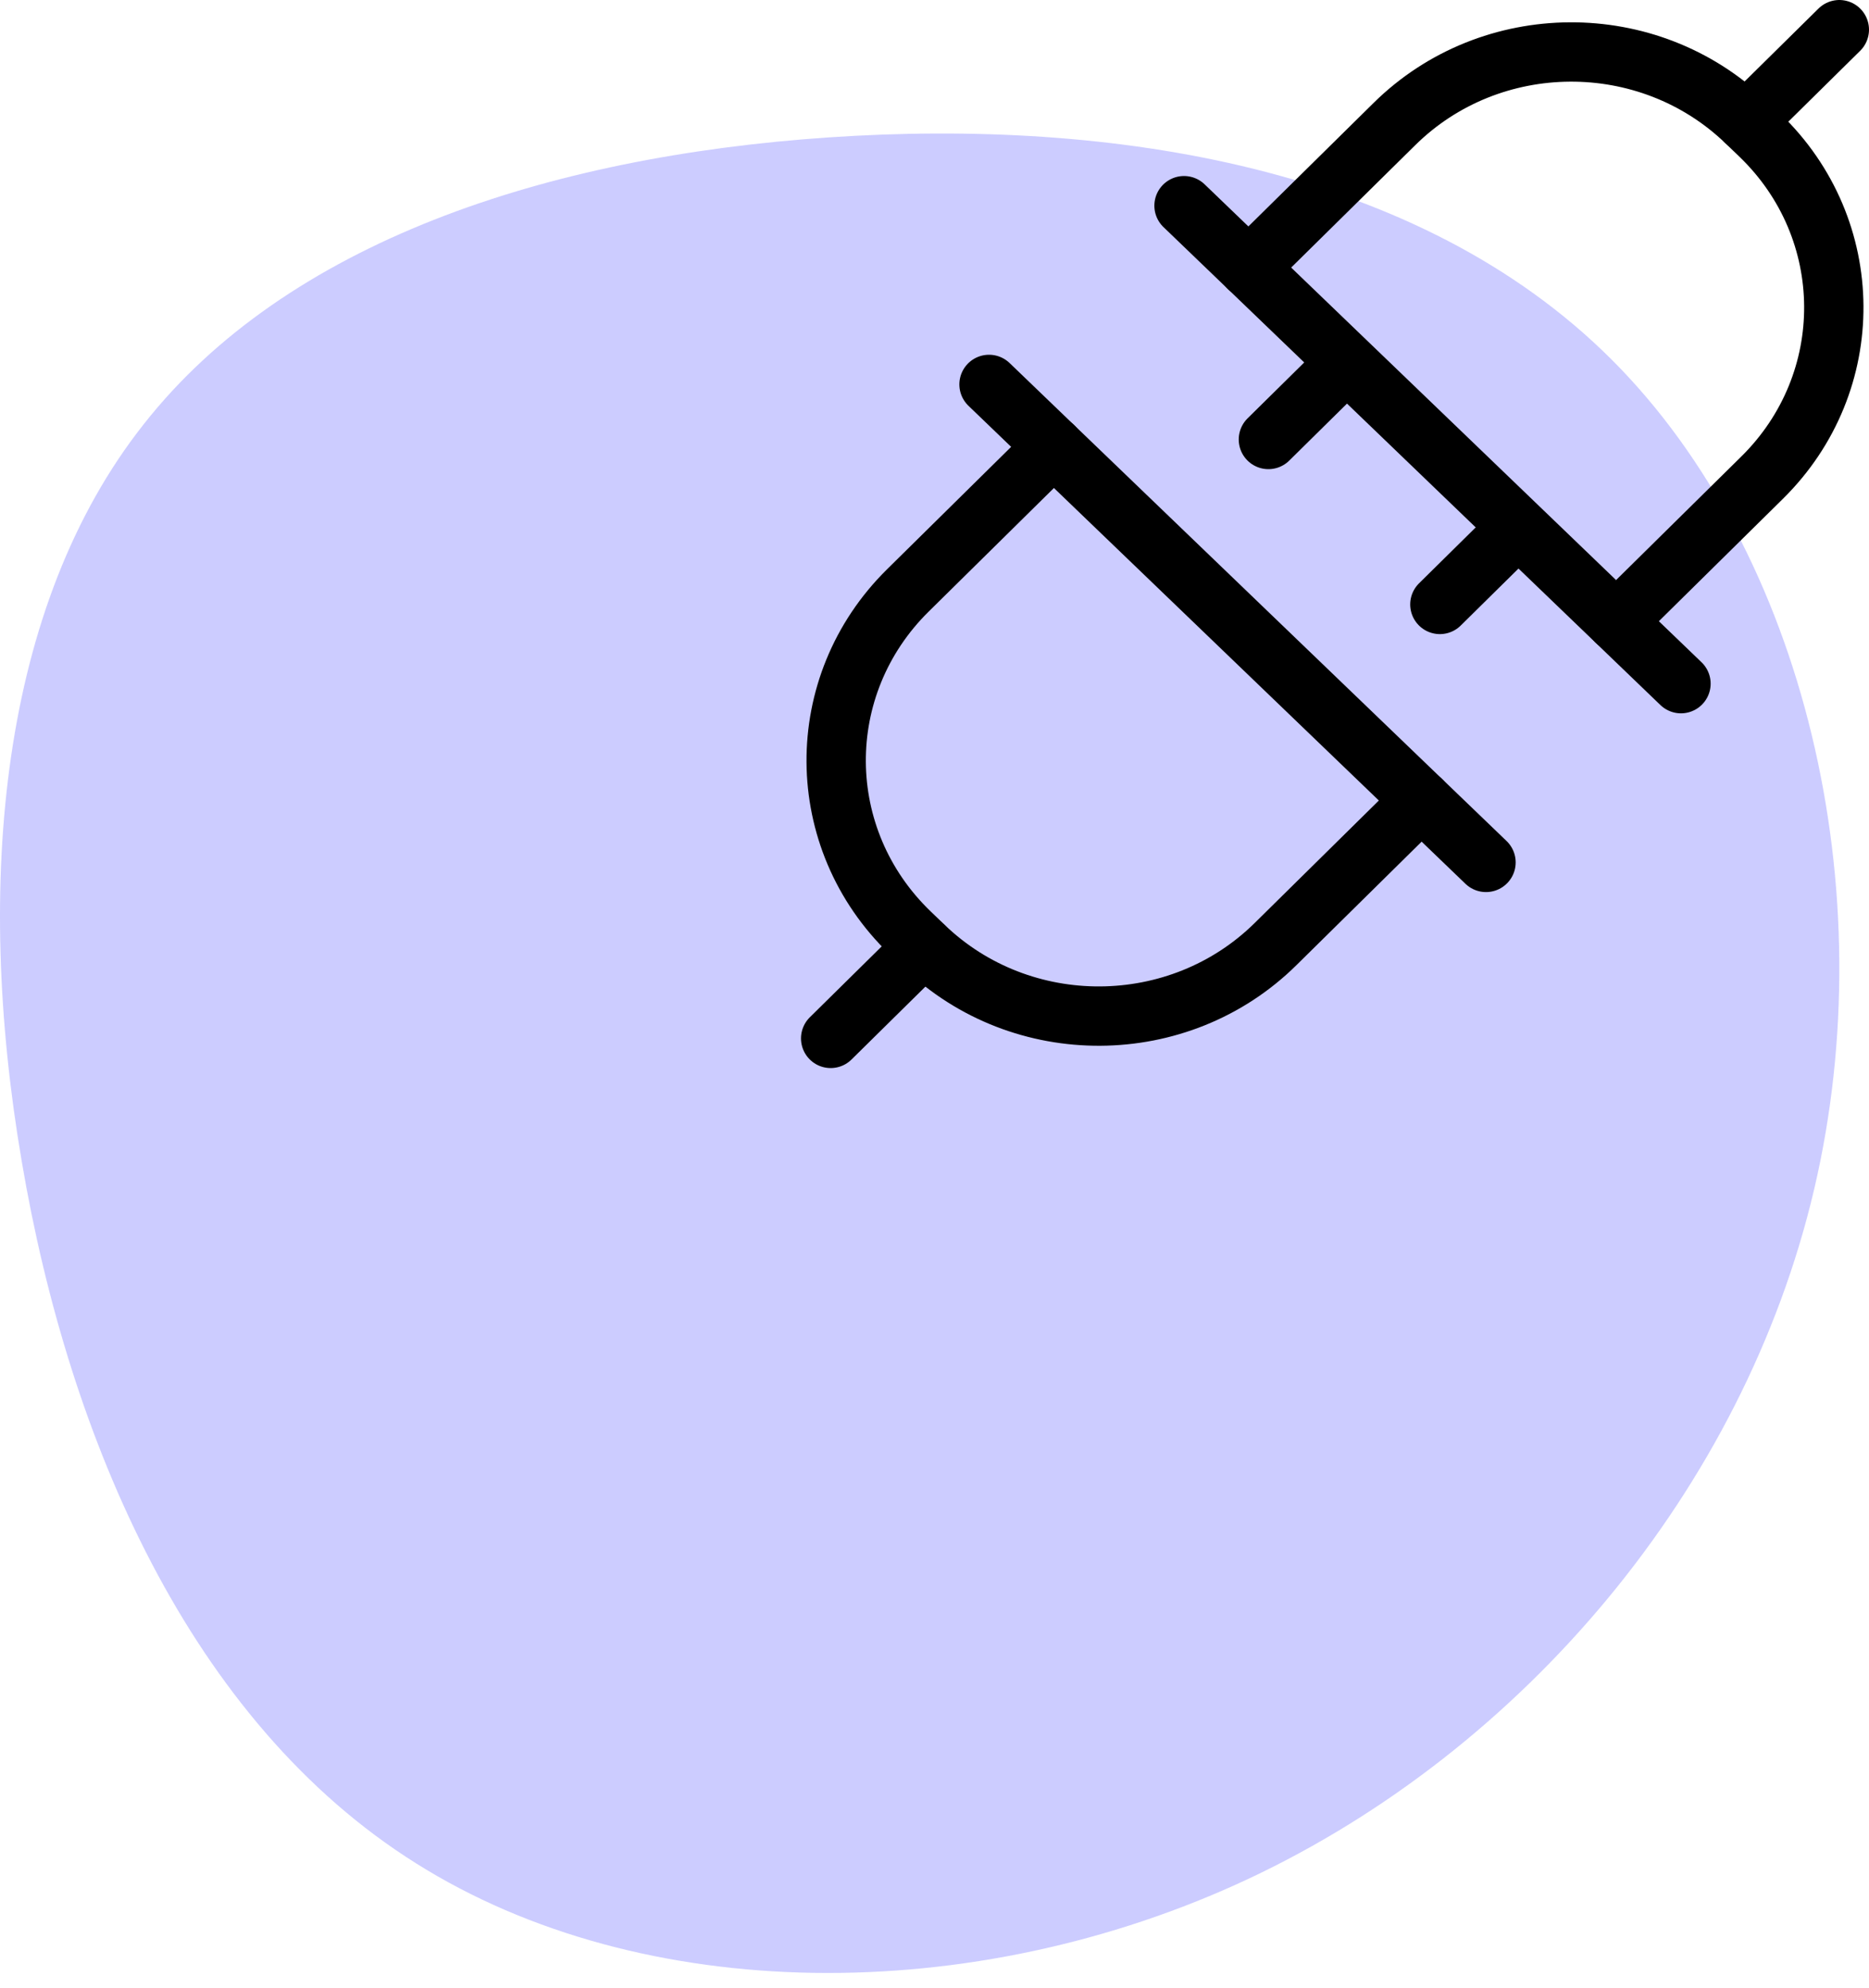
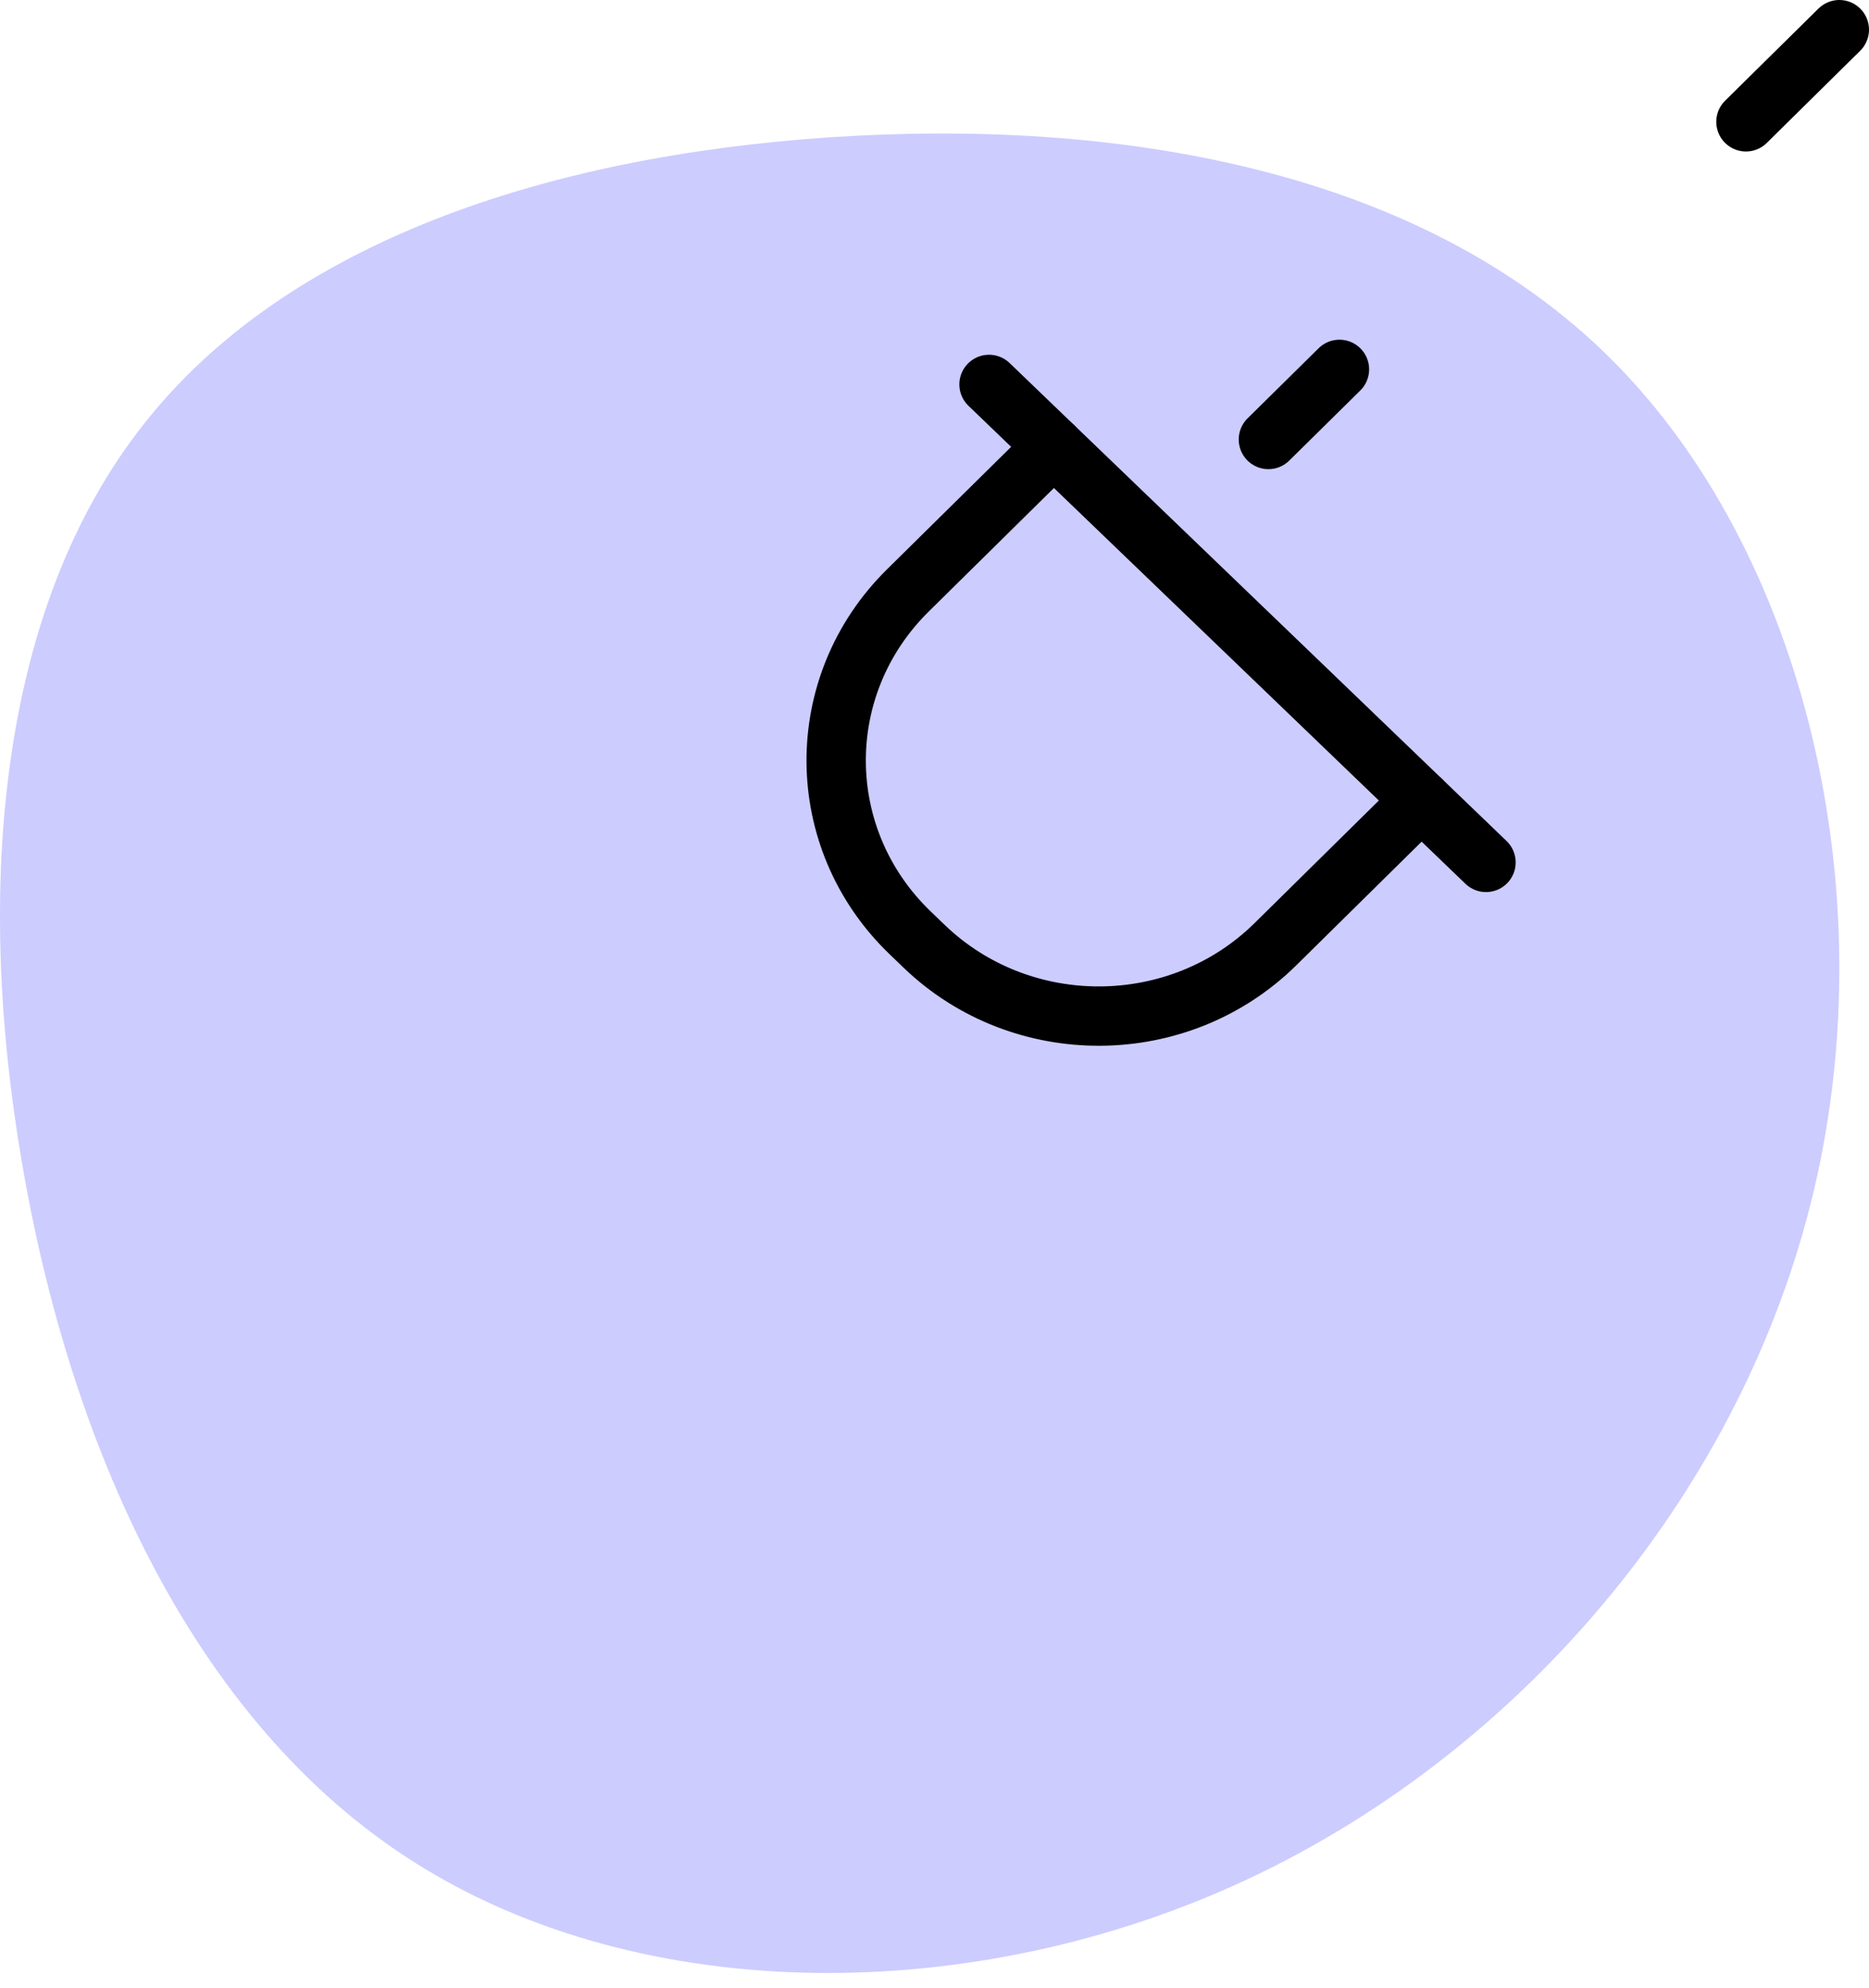
<svg xmlns="http://www.w3.org/2000/svg" width="63" height="67" viewBox="0 0 63 67" fill="none">
  <path fill-rule="evenodd" clip-rule="evenodd" d="M54.326 12.121C60.838 18.626 63.521 30.02 61.148 40.1C58.775 50.193 51.36 58.971 42.084 63.326C32.794 67.681 21.643 67.599 14.026 62.806C6.408 58.026 2.323 48.536 0.732 39.141C-0.873 29.733 0.017 20.407 4.844 14.299C9.657 8.177 18.408 5.274 27.953 4.63C37.486 3.986 47.814 5.616 54.326 12.121Z" fill="#CCCCFF" />
-   <path d="M42.089 9.028L47.004 4.18C50.255 0.972 55.558 0.939 58.851 4.106L59.323 4.559C62.614 7.725 62.649 12.892 59.398 16.099L54.484 20.947" stroke="black" stroke-width="2" stroke-linecap="round" stroke-linejoin="round" />
-   <path d="M39.911 6.933L56.662 23.043" stroke="black" stroke-width="2" stroke-linecap="round" stroke-linejoin="round" />
-   <path d="M50.93 18.01L48.535 20.373" stroke="black" stroke-width="2" stroke-linecap="round" stroke-linejoin="round" />
  <path d="M45.15 12.45L42.755 14.813" stroke="black" stroke-width="2" stroke-linecap="round" stroke-linejoin="round" />
  <path d="M58.852 4.106L62 1" stroke="black" stroke-width="2" stroke-linecap="round" stroke-linejoin="round" />
  <path d="M47.911 26.973L42.996 31.821C39.746 35.029 34.441 35.061 31.149 31.894L30.678 31.441C27.385 28.274 27.35 23.108 30.602 19.901L35.517 15.052" stroke="black" stroke-width="2" stroke-linecap="round" stroke-linejoin="round" />
  <path d="M50.09 29.068L33.338 12.957" stroke="black" stroke-width="2" stroke-linecap="round" stroke-linejoin="round" />
-   <path d="M31.148 31.895L28 35" stroke="black" stroke-width="2" stroke-linecap="round" stroke-linejoin="round" />
</svg>